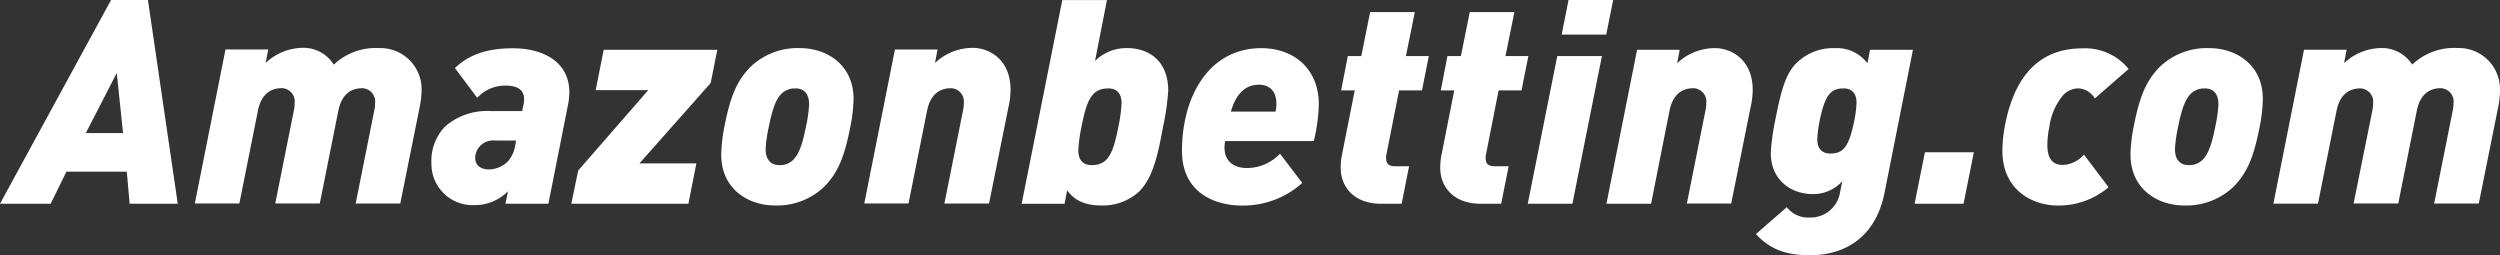
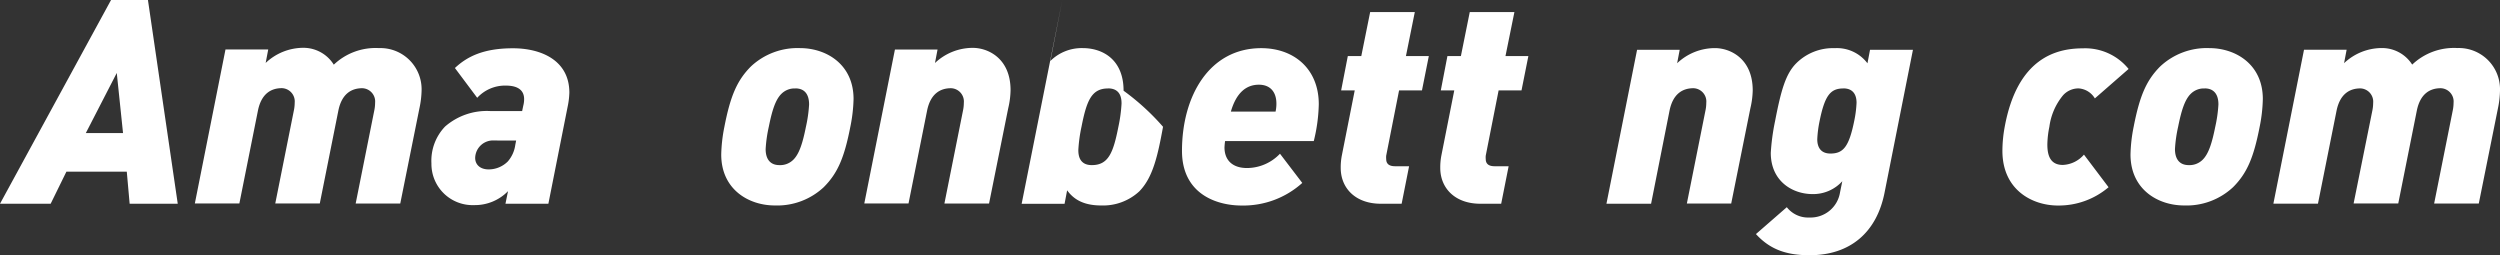
<svg xmlns="http://www.w3.org/2000/svg" viewBox="0 0 419.42 42.82">
  <rect x="0" y="0" width="419.42" height="42.82" fill="#333333" stroke="none" />
  <defs>
    <style>.a{fill:#fff;}</style>
  </defs>
  <title>logo</title>
  <path class="a" d="M21.75,37.77l-.48-5.38H11.14L8.5,37.77H0L18.63,3.59h6.19l5,34.18ZM19.59,15.83,14.4,25.91h6.24Z" transform="translate(0 -3.59)" />
  <path class="a" d="M70.37,21.74l-3.22,16H59.67l3.12-15.6a6.28,6.28,0,0,0,.14-1.3,2.23,2.23,0,0,0-2.16-2.45c-1.73,0-3.41.86-4,3.74l-3.12,15.6H46.18l3.12-15.6a6.28,6.28,0,0,0,.14-1.3,2.23,2.23,0,0,0-2.16-2.45c-1.73,0-3.41.86-4,3.74l-3.12,15.6H32.69l5.14-25.83H45l-.43,2.26a9.22,9.22,0,0,1,6.34-2.54A6,6,0,0,1,56,14.44a10.15,10.15,0,0,1,7.58-2.78,6.91,6.91,0,0,1,7.15,7.1A15.52,15.52,0,0,1,70.37,21.74Z" transform="translate(0 -3.59)" />
  <path class="a" d="M95.23,21.5,92,37.77h-7.2l.43-2.11A7.75,7.75,0,0,1,79.58,38,6.91,6.91,0,0,1,72.38,31a8.29,8.29,0,0,1,2.3-6.19,10.67,10.67,0,0,1,7.54-2.59H87.6l.19-.91a4.08,4.08,0,0,0,.14-1.1c0-1.3-.82-2.26-3.07-2.26A6.34,6.34,0,0,0,80.06,20l-3.74-5c2-1.87,4.7-3.31,9.74-3.31,4.7,0,9.46,2,9.46,7.44A13.13,13.13,0,0,1,95.23,21.5ZM82.94,27.16a3,3,0,0,0-3.22,2.93c0,1.06.77,1.92,2.26,1.92a4.54,4.54,0,0,0,3.22-1.34,5.32,5.32,0,0,0,1.25-2.78l.14-.72Z" transform="translate(0 -3.59)" />
-   <path class="a" d="M119.23,17.51,107.28,31h9.55l-1.34,6.77H95.85L97,32.2l11.76-13.49H99.94l1.34-6.77h19.06Z" transform="translate(0 -3.59)" />
  <path class="a" d="M142.66,24.86c-1,5.14-2.11,7.78-4.46,10.13A11.43,11.43,0,0,1,130,38.06c-4.46,0-9-2.74-9-8.54a25.93,25.93,0,0,1,.53-4.66c1-5.14,2.11-7.78,4.46-10.13a11.43,11.43,0,0,1,8.21-3.07c4.46,0,9,2.74,9,8.54A25.93,25.93,0,0,1,142.66,24.86Zm-9.22-6.43a3.11,3.11,0,0,0-2.3.86c-1.06,1-1.63,2.93-2.16,5.57a22.88,22.88,0,0,0-.53,3.74c0,1.68.77,2.69,2.3,2.69a3.11,3.11,0,0,0,2.3-.86c1.06-1,1.63-2.93,2.16-5.57a22.88,22.88,0,0,0,.53-3.74C135.74,19.43,135,18.42,133.44,18.42Z" transform="translate(0 -3.59)" />
  <path class="a" d="M169.15,21.74l-3.22,16h-7.49l3.12-15.6a6.28,6.28,0,0,0,.14-1.3,2.23,2.23,0,0,0-2.16-2.45c-1.73,0-3.41.86-4,3.74l-3.12,15.6H145l5.14-25.83h7.15l-.43,2.26a9.22,9.22,0,0,1,6.34-2.54c2.54,0,6.34,1.73,6.34,7.1A14.11,14.11,0,0,1,169.15,21.74Z" transform="translate(0 -3.59)" />
-   <path class="a" d="M195.12,24.86c-.91,5-1.73,8.54-4,10.85a8.94,8.94,0,0,1-6.38,2.35c-3.12,0-4.7-1.15-5.71-2.54l-.43,2.26h-7.2l6.82-34.18h7.49l-2,10.22a7.45,7.45,0,0,1,5.42-2.16c3.36,0,6.86,1.92,6.86,7.15A39.77,39.77,0,0,1,195.12,24.86Zm-9.22-6.43c-2.78,0-3.6,2.06-4.46,6.43a24.92,24.92,0,0,0-.53,3.89c0,.77.1,2.54,2.26,2.54,2.78,0,3.6-2.06,4.46-6.43a24.92,24.92,0,0,0,.53-3.89C188.16,20.2,188.06,18.42,185.9,18.42Z" transform="translate(0 -3.59)" />
+   <path class="a" d="M195.12,24.86c-.91,5-1.73,8.54-4,10.85a8.94,8.94,0,0,1-6.38,2.35c-3.12,0-4.7-1.15-5.71-2.54l-.43,2.26h-7.2l6.82-34.18l-2,10.22a7.45,7.45,0,0,1,5.42-2.16c3.36,0,6.86,1.92,6.86,7.15A39.77,39.77,0,0,1,195.12,24.86Zm-9.22-6.43c-2.78,0-3.6,2.06-4.46,6.43a24.92,24.92,0,0,0-.53,3.89c0,.77.1,2.54,2.26,2.54,2.78,0,3.6-2.06,4.46-6.43a24.92,24.92,0,0,0,.53-3.89C188.16,20.2,188.06,18.42,185.9,18.42Z" transform="translate(0 -3.59)" />
  <path class="a" d="M220.41,27.26H205.53a10.57,10.57,0,0,0-.1,1.06c0,2.06,1.25,3.46,3.79,3.46a7.68,7.68,0,0,0,5.52-2.4l3.74,4.9a14.77,14.77,0,0,1-10.18,3.79c-4.18,0-10-1.92-10-9.17,0-9.17,4.56-17.23,13.3-17.23,5.47,0,9.65,3.46,9.65,9.41A27.86,27.86,0,0,1,220.41,27.26ZM211.2,17.8c-2,0-3.74,1.2-4.7,4.51H214a6.21,6.21,0,0,0,.14-1.25C214.17,19.1,213.17,17.8,211.2,17.8Z" transform="translate(0 -3.59)" />
  <path class="a" d="M238.56,18.76h-3.84L232.56,29.7a3,3,0,0,0,0,.58c0,.86.58,1.2,1.49,1.2h2.35l-1.25,6.29h-3.5c-4.27,0-6.72-2.64-6.72-6a10.54,10.54,0,0,1,.19-2.11l2.16-10.9H225L226.12,13h2.26l1.49-7.39h7.49L235.87,13h3.84Z" transform="translate(0 -3.59)" />
  <path class="a" d="M255.26,18.76h-3.84L249.26,29.7a3,3,0,0,0,0,.58c0,.86.58,1.2,1.49,1.2h2.35l-1.25,6.29h-3.5c-4.27,0-6.72-2.64-6.72-6a10.54,10.54,0,0,1,.19-2.11l2.16-10.9h-2.26L242.83,13h2.26l1.49-7.39h7.49L252.57,13h3.84Z" transform="translate(0 -3.59)" />
-   <path class="a" d="M263.8,37.77h-7.49L261.26,13h7.49ZM269.47,9.4H262l1.15-5.81h7.49Z" transform="translate(0 -3.59)" />
  <path class="a" d="M293.66,21.74l-3.22,16H283l3.12-15.6a6.28,6.28,0,0,0,.14-1.3,2.23,2.23,0,0,0-2.16-2.45c-1.73,0-3.41.86-4,3.74L277,37.77h-7.49l5.14-25.83h7.15l-.43,2.26a9.22,9.22,0,0,1,6.34-2.54c2.54,0,6.34,1.73,6.34,7.1A14.11,14.11,0,0,1,293.66,21.74Z" transform="translate(0 -3.59)" />
  <path class="a" d="M316.17,35.9c-1.3,6.62-5.71,10.51-12.58,10.51-3.94,0-6.67-1-9-3.55l5.18-4.51a4.52,4.52,0,0,0,3.79,1.73,5,5,0,0,0,5.14-4.22l.38-1.87a6.57,6.57,0,0,1-5,2.16c-3.36,0-7-2.16-7-6.91a36.65,36.65,0,0,1,.72-5.33c1-5.18,1.78-7.92,3.55-9.7a8.73,8.73,0,0,1,6.48-2.54,6.4,6.4,0,0,1,5.47,2.54l.43-2.26h7.2Zm-6.91-17.47c-2.16,0-3.12,1.15-4,5.52a18.92,18.92,0,0,0-.38,3c0,1.39.62,2.4,2.21,2.4,2.16,0,3.12-1.15,4-5.52a18.86,18.86,0,0,0,.38-3C311.47,19.43,310.84,18.42,309.26,18.42Z" transform="translate(0 -3.59)" />
-   <path class="a" d="M329.42,37.77h-8.21l1.73-8.64h8.21Z" transform="translate(0 -3.59)" />
  <path class="a" d="M351.45,20.1a3.43,3.43,0,0,0-2.74-1.68,3.5,3.5,0,0,0-2.59,1.15,10.4,10.4,0,0,0-2.3,5.28,15.82,15.82,0,0,0-.34,3c0,1.87.53,3.41,2.59,3.41a4.93,4.93,0,0,0,3.55-1.73L353.75,35a12.9,12.9,0,0,1-8.5,3.07c-4.27,0-9.31-2.59-9.31-9.17a22.48,22.48,0,0,1,.38-4c2.11-11.52,8.59-13.2,13.11-13.2a9.37,9.37,0,0,1,7.68,3.46Z" transform="translate(0 -3.59)" />
  <path class="a" d="M379.1,24.86c-1,5.14-2.11,7.78-4.46,10.13a11.43,11.43,0,0,1-8.21,3.07c-4.46,0-9-2.74-9-8.54a26,26,0,0,1,.53-4.66c1-5.14,2.11-7.78,4.46-10.13a11.43,11.43,0,0,1,8.21-3.07c4.46,0,9,2.74,9,8.54A25.93,25.93,0,0,1,379.1,24.86Zm-9.22-6.43a3.11,3.11,0,0,0-2.3.86c-1.06,1-1.63,2.93-2.16,5.57a22.85,22.85,0,0,0-.53,3.74c0,1.68.77,2.69,2.3,2.69a3.11,3.11,0,0,0,2.3-.86c1.06-1,1.63-2.93,2.16-5.57a22.86,22.86,0,0,0,.53-3.74C372.19,19.43,371.42,18.42,369.88,18.42Z" transform="translate(0 -3.59)" />
  <path class="a" d="M419.08,21.74l-3.22,16h-7.49l3.12-15.6a6.32,6.32,0,0,0,.14-1.3,2.23,2.23,0,0,0-2.16-2.45c-1.73,0-3.41.86-4,3.74l-3.12,15.6h-7.49L398,22.17a6.32,6.32,0,0,0,.14-1.3A2.23,2.23,0,0,0,396,18.42c-1.73,0-3.41.86-4,3.74l-3.12,15.6H381.4l5.14-25.83h7.15l-.43,2.26a9.22,9.22,0,0,1,6.34-2.54,6,6,0,0,1,5.09,2.78,10.15,10.15,0,0,1,7.58-2.78,6.91,6.91,0,0,1,7.15,7.1A15.52,15.52,0,0,1,419.08,21.74Z" transform="translate(0 -3.59)" />
</svg>